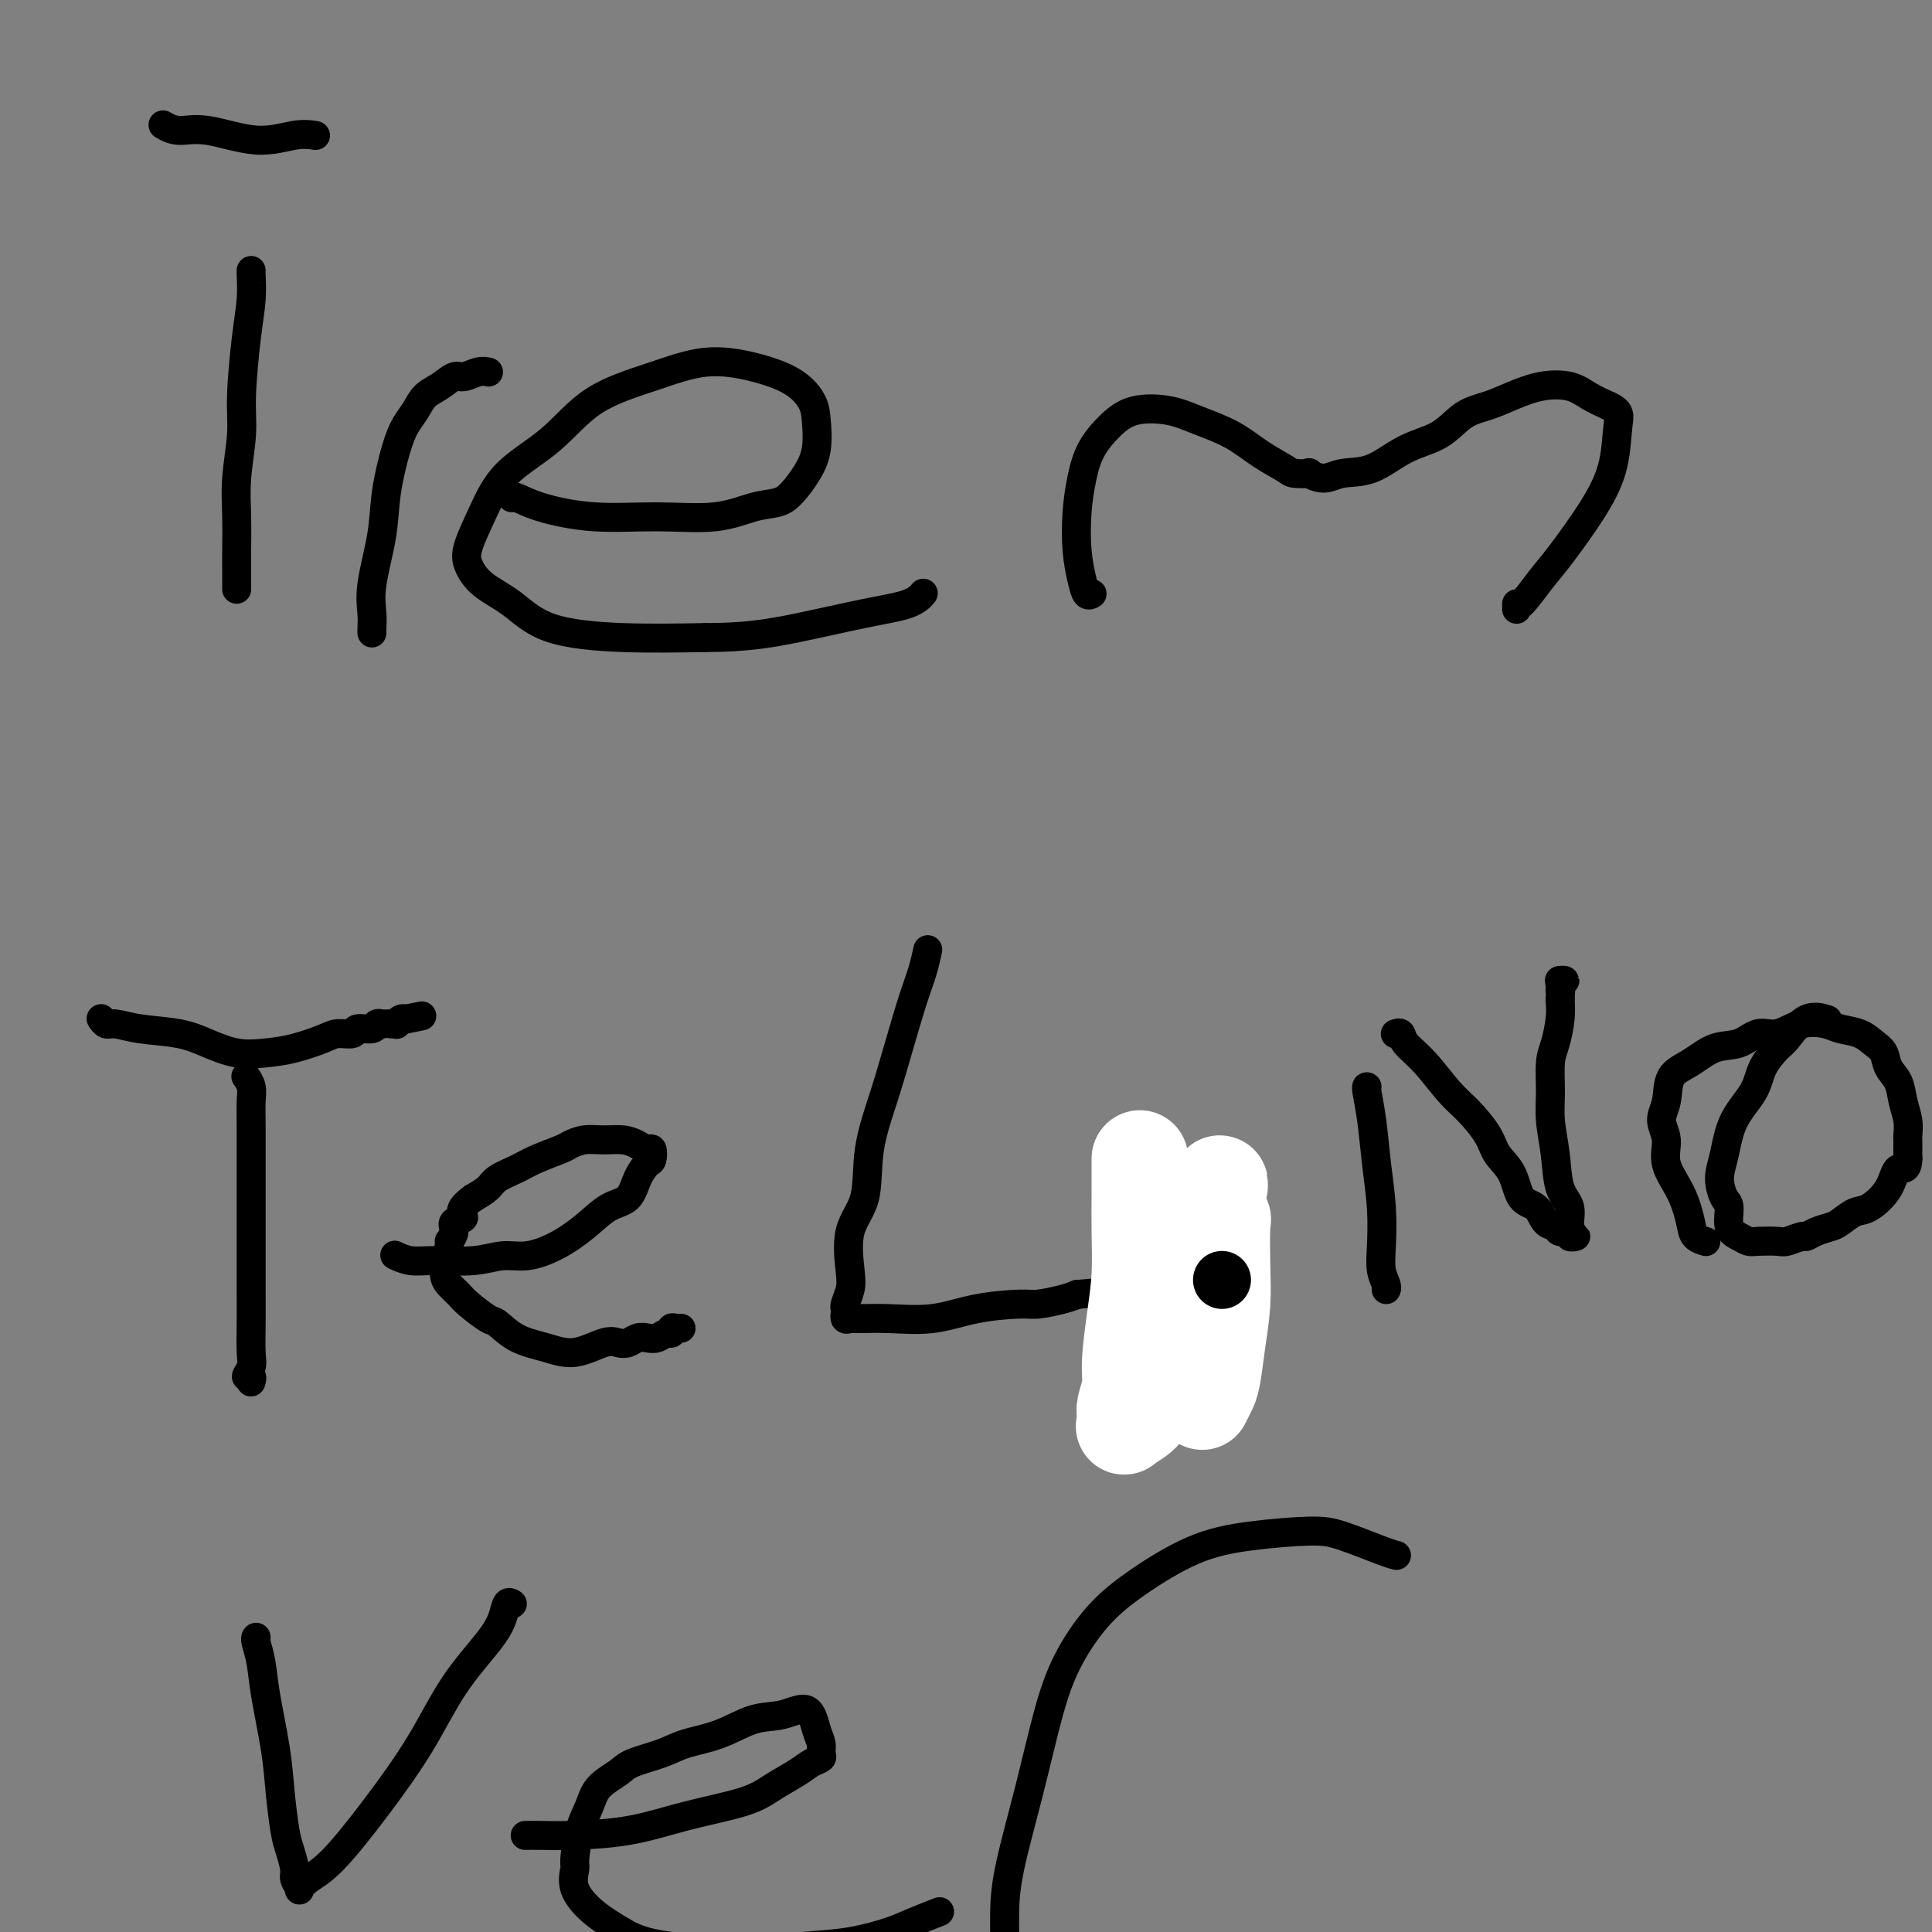
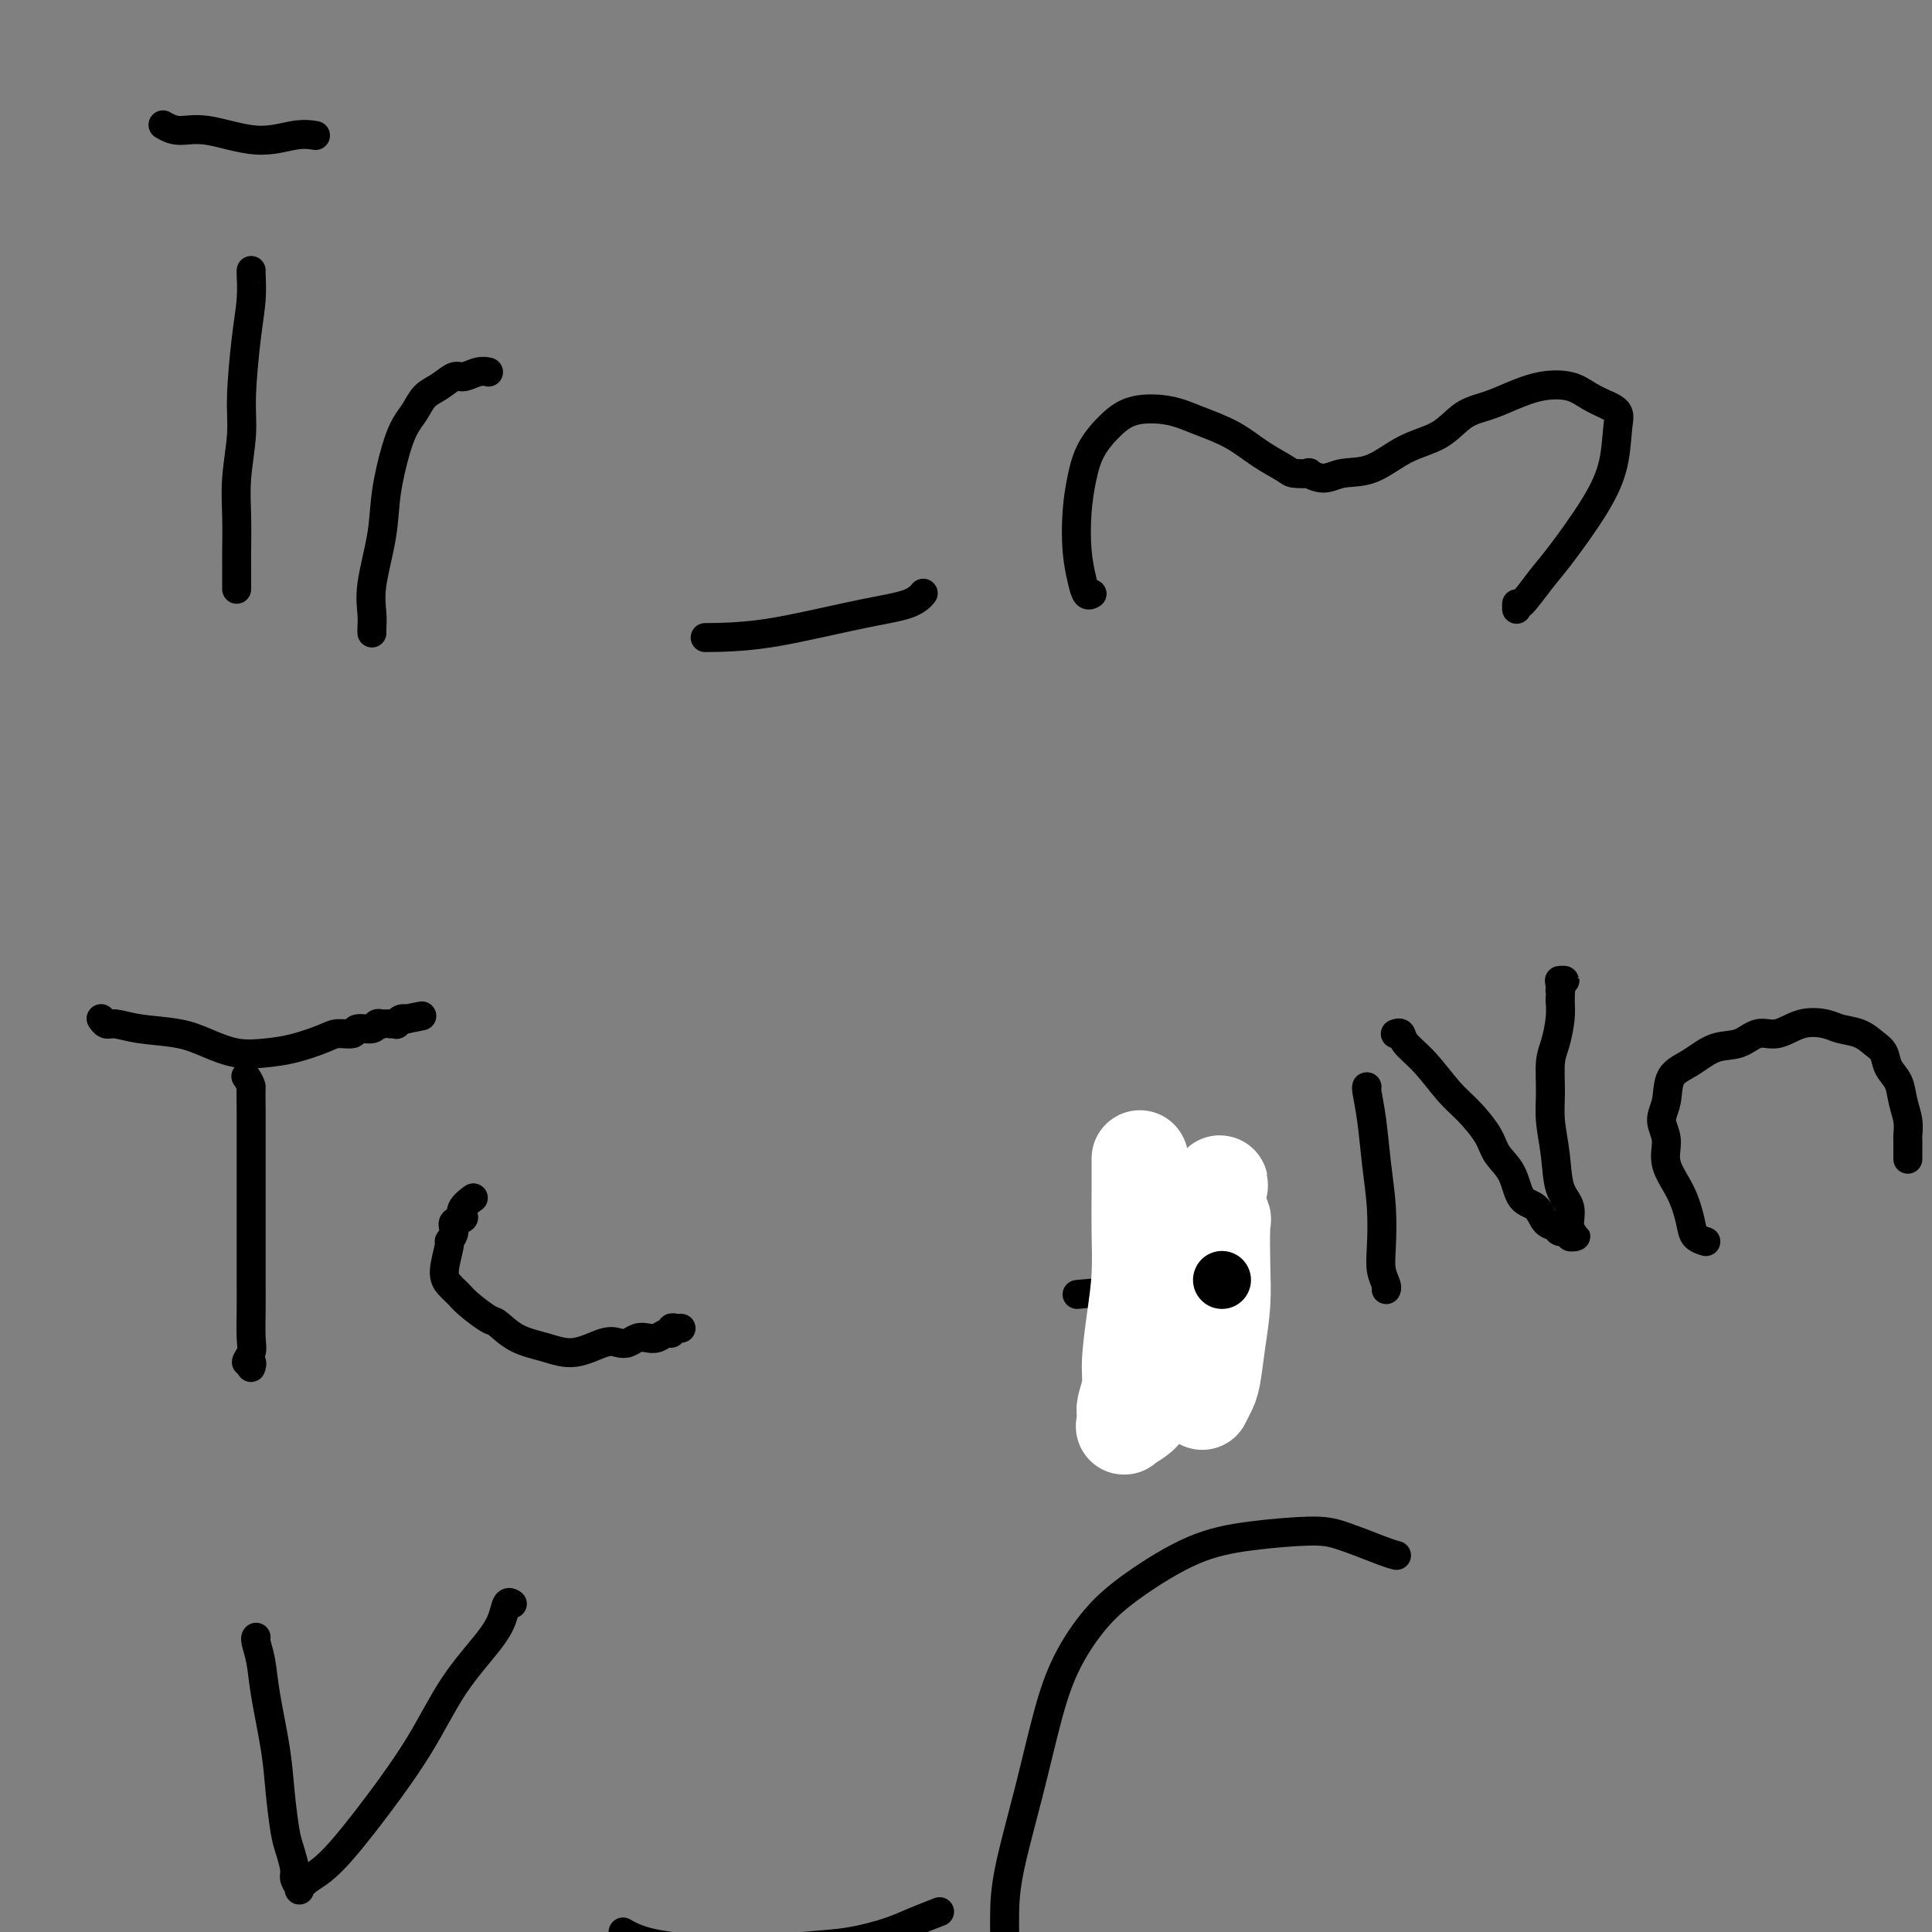
<svg xmlns="http://www.w3.org/2000/svg" viewBox="0 0 400 400" version="1.1">
  <rect x="0" y="0" width="400" height="400" fill="#808080" stroke="none" />
  <g fill="none" stroke="#000000" stroke-width="6" stroke-linecap="round" stroke-linejoin="round">
    <path d="M52,56c0.006,-0.004 0.012,-0.008 0,0c-0.012,0.008 -0.041,0.028 0,1c0.041,0.972 0.151,2.897 0,5c-0.151,2.103 -0.562,4.383 -1,8c-0.438,3.617 -0.902,8.569 -1,12c-0.098,3.431 0.170,5.340 0,8c-0.170,2.660 -0.778,6.072 -1,9c-0.222,2.928 -0.060,5.373 0,8c0.060,2.627 0.016,5.436 0,7c-0.016,1.564 -0.004,1.883 0,3c0.004,1.117 0.001,3.031 0,4c-0.001,0.969 -0.000,0.992 0,1c0.000,0.008 0.000,0.002 0,0c-0.000,-0.002 -0.000,-0.001 0,0" />
    <path d="M34,26c-0.224,-0.132 -0.448,-0.263 0,0c0.448,0.263 1.567,0.922 3,1c1.433,0.078 3.180,-0.424 6,0c2.820,0.424 6.715,1.773 10,2c3.285,0.227 5.961,-0.670 8,-1c2.039,-0.330 3.440,-0.094 4,0c0.560,0.094 0.280,0.047 0,0" />
    <path d="M77,131c-0.001,-0.014 -0.002,-0.029 0,0c0.002,0.029 0.008,0.100 0,0c-0.008,-0.100 -0.028,-0.371 0,-1c0.028,-0.629 0.105,-1.616 0,-3c-0.105,-1.384 -0.390,-3.164 0,-6c0.390,-2.836 1.456,-6.726 2,-10c0.544,-3.274 0.568,-5.931 1,-9c0.432,-3.069 1.273,-6.551 2,-9c0.727,-2.449 1.339,-3.865 2,-5c0.661,-1.135 1.369,-1.988 2,-3c0.631,-1.012 1.183,-2.184 2,-3c0.817,-0.816 1.897,-1.276 3,-2c1.103,-0.724 2.229,-1.710 3,-2c0.771,-0.290 1.186,0.118 2,0c0.814,-0.118 2.027,-0.763 3,-1c0.973,-0.237 1.707,-0.068 2,0c0.293,0.068 0.147,0.034 0,0" />
-     <path d="M106,103c-0.029,0.044 -0.057,0.088 0,0c0.057,-0.088 0.200,-0.309 1,0c0.800,0.309 2.257,1.148 5,2c2.743,0.852 6.772,1.718 11,2c4.228,0.282 8.655,-0.020 13,0c4.345,0.020 8.610,0.362 12,0c3.390,-0.362 5.907,-1.427 8,-2c2.093,-0.573 3.762,-0.653 5,-1c1.238,-0.347 2.043,-0.963 3,-2c0.957,-1.037 2.065,-2.497 3,-4c0.935,-1.503 1.696,-3.050 2,-5c0.304,-1.950 0.151,-4.304 0,-6c-0.151,-1.696 -0.299,-2.734 -1,-4c-0.701,-1.266 -1.956,-2.762 -4,-4c-2.044,-1.238 -4.878,-2.220 -8,-3c-3.122,-0.780 -6.533,-1.359 -10,-1c-3.467,0.359 -6.990,1.658 -11,3c-4.010,1.342 -8.507,2.729 -12,5c-3.493,2.271 -5.981,5.425 -9,8c-3.019,2.575 -6.568,4.569 -9,7c-2.432,2.431 -3.748,5.299 -5,8c-1.252,2.701 -2.440,5.234 -3,7c-0.560,1.766 -0.493,2.764 0,4c0.493,1.236 1.411,2.710 3,4c1.589,1.290 3.849,2.397 6,4c2.151,1.603 4.195,3.701 8,5c3.805,1.299 9.373,1.800 15,2c5.627,0.200 11.314,0.100 17,0" />
    <path d="M146,132c8.538,0.015 13.882,-0.949 19,-2c5.118,-1.051 10.011,-2.189 14,-3c3.989,-0.811 7.074,-1.295 9,-2c1.926,-0.705 2.693,-1.630 3,-2c0.307,-0.370 0.153,-0.185 0,0" />
    <path d="M226,123c0.091,-0.056 0.181,-0.113 0,0c-0.181,0.113 -0.634,0.394 -1,0c-0.366,-0.394 -0.643,-1.465 -1,-3c-0.357,-1.535 -0.792,-3.534 -1,-6c-0.208,-2.466 -0.190,-5.400 0,-8c0.190,-2.600 0.552,-4.866 1,-7c0.448,-2.134 0.980,-4.136 2,-6c1.020,-1.864 2.526,-3.592 4,-5c1.474,-1.408 2.917,-2.498 5,-3c2.083,-0.502 4.807,-0.415 7,0c2.193,0.415 3.856,1.159 6,2c2.144,0.841 4.768,1.781 7,3c2.232,1.219 4.070,2.718 6,4c1.930,1.282 3.951,2.348 5,3c1.049,0.652 1.125,0.889 2,1c0.875,0.111 2.549,0.096 3,0c0.451,-0.096 -0.322,-0.273 0,0c0.322,0.273 1.737,0.998 3,1c1.263,0.002 2.374,-0.717 4,-1c1.626,-0.283 3.768,-0.131 6,-1c2.232,-0.869 4.556,-2.760 7,-4c2.444,-1.240 5.008,-1.828 7,-3c1.992,-1.172 3.411,-2.929 5,-4c1.589,-1.071 3.348,-1.458 5,-2c1.652,-0.542 3.197,-1.239 5,-2c1.803,-0.761 3.865,-1.585 6,-2c2.135,-0.415 4.344,-0.419 6,0c1.656,0.419 2.759,1.263 4,2c1.241,0.737 2.621,1.369 4,2" />
    <path d="M333,84c2.641,1.146 2.245,2.012 2,4c-0.245,1.988 -0.339,5.098 -1,8c-0.661,2.902 -1.890,5.596 -4,9c-2.110,3.404 -5.101,7.518 -7,10c-1.899,2.482 -2.705,3.331 -4,5c-1.295,1.669 -3.079,4.159 -4,5c-0.921,0.841 -0.979,0.034 -1,0c-0.021,-0.034 -0.006,0.705 0,1c0.006,0.295 0.003,0.148 0,0" />
    <path d="M21,211c-0.006,-0.009 -0.011,-0.017 0,0c0.011,0.017 0.039,0.060 0,0c-0.039,-0.060 -0.147,-0.224 0,0c0.147,0.224 0.547,0.836 1,1c0.453,0.164 0.958,-0.120 2,0c1.042,0.120 2.619,0.646 5,1c2.381,0.354 5.566,0.538 8,1c2.434,0.462 4.119,1.203 6,2c1.881,0.797 3.959,1.649 6,2c2.041,0.351 4.047,0.200 6,0c1.953,-0.200 3.855,-0.450 6,-1c2.145,-0.550 4.533,-1.400 6,-2c1.467,-0.600 2.014,-0.949 3,-1c0.986,-0.051 2.412,0.197 3,0c0.588,-0.197 0.339,-0.837 1,-1c0.661,-0.163 2.231,0.153 3,0c0.769,-0.153 0.736,-0.773 1,-1c0.264,-0.227 0.827,-0.060 1,0c0.173,0.060 -0.042,0.012 0,0c0.042,-0.012 0.341,0.011 1,0c0.659,-0.011 1.679,-0.055 2,0c0.321,0.055 -0.058,0.211 0,0c0.058,-0.211 0.552,-0.789 1,-1c0.448,-0.211 0.852,-0.057 1,0c0.148,0.057 0.042,0.016 0,0c-0.042,-0.016 -0.021,-0.008 0,0" />
    <path d="M84,211c5.833,-1.167 2.917,-0.583 0,0" />
-     <path d="M51,223c0.030,0.043 0.061,0.087 0,0c-0.061,-0.087 -0.212,-0.303 0,0c0.212,0.303 0.789,1.126 1,2c0.211,0.874 0.057,1.800 0,3c-0.057,1.200 -0.015,2.673 0,5c0.015,2.327 0.004,5.509 0,9c-0.004,3.491 -0.001,7.292 0,10c0.001,2.708 0.002,4.325 0,7c-0.002,2.675 -0.005,6.409 0,9c0.005,2.591 0.019,4.038 0,6c-0.019,1.962 -0.072,4.438 0,6c0.072,1.562 0.268,2.209 0,3c-0.268,0.791 -1.000,1.728 -1,2c-0.000,0.272 0.731,-0.119 1,0c0.269,0.119 0.077,0.748 0,1c-0.077,0.252 -0.038,0.126 0,0" />
-     <path d="M82,260c-0.242,-0.116 -0.484,-0.231 0,0c0.484,0.231 1.695,0.809 3,1c1.305,0.191 2.703,-0.006 5,0c2.297,0.006 5.492,0.215 8,0c2.508,-0.215 4.330,-0.852 6,-1c1.670,-0.148 3.189,0.195 5,0c1.811,-0.195 3.913,-0.926 6,-2c2.087,-1.074 4.159,-2.491 6,-4c1.841,-1.509 3.449,-3.110 5,-4c1.551,-0.890 3.043,-1.069 4,-2c0.957,-0.931 1.378,-2.613 2,-4c0.622,-1.387 1.443,-2.480 2,-3c0.557,-0.520 0.849,-0.469 1,-1c0.151,-0.531 0.162,-1.645 0,-2c-0.162,-0.355 -0.497,0.048 -1,0c-0.503,-0.048 -1.175,-0.545 -2,-1c-0.825,-0.455 -1.804,-0.866 -3,-1c-1.196,-0.134 -2.609,0.008 -4,0c-1.391,-0.008 -2.758,-0.168 -4,0c-1.242,0.168 -2.357,0.664 -3,1c-0.643,0.336 -0.815,0.513 -2,1c-1.185,0.487 -3.384,1.285 -5,2c-1.616,0.715 -2.650,1.346 -4,2c-1.350,0.654 -3.017,1.330 -4,2c-0.983,0.670 -1.281,1.334 -2,2c-0.719,0.666 -1.860,1.333 -3,2" />
+     <path d="M51,223c0.030,0.043 0.061,0.087 0,0c-0.061,-0.087 -0.212,-0.303 0,0c0.212,0.303 0.789,1.126 1,2c-0.057,1.200 -0.015,2.673 0,5c0.015,2.327 0.004,5.509 0,9c-0.004,3.491 -0.001,7.292 0,10c0.001,2.708 0.002,4.325 0,7c-0.002,2.675 -0.005,6.409 0,9c0.005,2.591 0.019,4.038 0,6c-0.019,1.962 -0.072,4.438 0,6c0.072,1.562 0.268,2.209 0,3c-0.268,0.791 -1.000,1.728 -1,2c-0.000,0.272 0.731,-0.119 1,0c0.269,0.119 0.077,0.748 0,1c-0.077,0.252 -0.038,0.126 0,0" />
    <path d="M98,248c-3.885,2.725 -2.098,3.539 -2,4c0.098,0.461 -1.495,0.571 -2,1c-0.505,0.429 0.077,1.179 0,2c-0.077,0.821 -0.813,1.715 -1,2c-0.187,0.285 0.174,-0.038 0,1c-0.174,1.038 -0.884,3.438 -1,5c-0.116,1.562 0.362,2.286 1,3c0.638,0.714 1.435,1.416 2,2c0.565,0.584 0.898,1.048 2,2c1.102,0.952 2.974,2.390 4,3c1.026,0.610 1.205,0.391 2,1c0.795,0.609 2.205,2.048 4,3c1.795,0.952 3.975,1.419 6,2c2.025,0.581 3.893,1.276 6,1c2.107,-0.276 4.451,-1.524 6,-2c1.549,-0.476 2.302,-0.179 3,0c0.698,0.179 1.342,0.240 2,0c0.658,-0.240 1.329,-0.781 2,-1c0.671,-0.219 1.342,-0.115 2,0c0.658,0.115 1.303,0.241 2,0c0.697,-0.241 1.444,-0.849 2,-1c0.556,-0.151 0.919,0.156 1,0c0.081,-0.156 -0.122,-0.774 0,-1c0.122,-0.226 0.569,-0.061 1,0c0.431,0.061 0.848,0.016 1,0c0.152,-0.016 0.041,-0.004 0,0c-0.041,0.004 -0.012,0.001 0,0c0.012,-0.001 0.006,-0.001 0,0" />
-     <path d="M192,197c0.072,-0.336 0.144,-0.671 0,0c-0.144,0.671 -0.505,2.349 -1,4c-0.495,1.651 -1.124,3.277 -2,6c-0.876,2.723 -1.997,6.545 -3,10c-1.003,3.455 -1.887,6.542 -3,10c-1.113,3.458 -2.455,7.285 -3,11c-0.545,3.715 -0.293,7.317 -1,10c-0.707,2.683 -2.371,4.445 -3,7c-0.629,2.555 -0.221,5.902 0,8c0.221,2.098 0.255,2.945 0,4c-0.255,1.055 -0.800,2.316 -1,3c-0.200,0.684 -0.054,0.790 0,1c0.054,0.210 0.017,0.526 0,1c-0.017,0.474 -0.015,1.108 0,1c0.015,-0.108 0.044,-0.958 0,-1c-0.044,-0.042 -0.160,0.722 0,1c0.160,0.278 0.597,0.068 1,0c0.403,-0.068 0.773,0.006 2,0c1.227,-0.006 3.313,-0.092 6,0c2.687,0.092 5.976,0.361 9,0c3.024,-0.361 5.783,-1.354 9,-2c3.217,-0.646 6.893,-0.946 9,-1c2.107,-0.054 2.644,0.139 4,0c1.356,-0.139 3.530,-0.611 5,-1c1.470,-0.389 2.235,-0.694 3,-1" />
    <path d="M223,268c8.490,-0.790 5.714,-0.264 6,0c0.286,0.264 3.635,0.267 6,0c2.365,-0.267 3.748,-0.804 5,-1c1.252,-0.196 2.374,-0.053 3,0c0.626,0.053 0.756,0.014 1,0c0.244,-0.014 0.601,-0.004 1,0c0.399,0.004 0.839,0.001 1,0c0.161,-0.001 0.043,-0.000 0,0c-0.043,0.000 -0.012,0.000 0,0c0.012,-0.000 0.006,-0.000 0,0" />
    <path d="M53,339c0.002,-0.002 0.004,-0.004 0,0c-0.004,0.004 -0.013,0.015 0,0c0.013,-0.015 0.049,-0.054 0,0c-0.049,0.054 -0.182,0.202 0,1c0.182,0.798 0.679,2.248 1,4c0.321,1.752 0.467,3.808 1,7c0.533,3.192 1.453,7.520 2,11c0.547,3.480 0.720,6.111 1,9c0.280,2.889 0.668,6.035 1,8c0.332,1.965 0.610,2.749 1,4c0.390,1.251 0.894,2.971 1,4c0.106,1.029 -0.184,1.369 0,2c0.184,0.631 0.842,1.553 1,2c0.158,0.447 -0.185,0.418 0,0c0.185,-0.418 0.899,-1.224 2,-2c1.101,-0.776 2.588,-1.523 5,-4c2.412,-2.477 5.749,-6.686 9,-11c3.251,-4.314 6.415,-8.733 9,-13c2.585,-4.267 4.591,-8.383 7,-12c2.409,-3.617 5.220,-6.734 7,-9c1.780,-2.266 2.530,-3.679 3,-5c0.470,-1.321 0.662,-2.550 1,-3c0.338,-0.450 0.823,-0.121 1,0c0.177,0.121 0.048,0.032 0,0c-0.048,-0.032 -0.013,-0.009 0,0c0.013,0.009 0.003,0.002 0,0c-0.003,-0.002 -0.001,-0.001 0,0c0.001,0.001 0.000,0.000 0,0" />
-     <path d="M109,380c-0.235,0.003 -0.471,0.006 0,0c0.471,-0.006 1.647,-0.021 3,0c1.353,0.021 2.881,0.078 6,0c3.119,-0.078 7.829,-0.289 12,-1c4.171,-0.711 7.803,-1.920 12,-3c4.197,-1.080 8.961,-2.030 12,-3c3.039,-0.970 4.355,-1.961 6,-3c1.645,-1.039 3.618,-2.126 5,-3c1.382,-0.874 2.171,-1.533 3,-2c0.829,-0.467 1.697,-0.740 2,-1c0.303,-0.260 0.043,-0.507 0,-1c-0.043,-0.493 0.133,-1.231 0,-2c-0.133,-0.769 -0.574,-1.569 -1,-3c-0.426,-1.431 -0.837,-3.491 -2,-4c-1.163,-0.509 -3.078,0.535 -5,1c-1.922,0.465 -3.852,0.351 -6,1c-2.148,0.649 -4.513,2.060 -7,3c-2.487,0.940 -5.097,1.409 -7,2c-1.903,0.591 -3.100,1.305 -5,2c-1.900,0.695 -4.501,1.373 -6,2c-1.499,0.627 -1.894,1.205 -3,2c-1.106,0.795 -2.923,1.807 -4,3c-1.077,1.193 -1.416,2.565 -2,4c-0.584,1.435 -1.414,2.932 -2,5c-0.586,2.068 -0.928,4.706 -1,6c-0.072,1.294 0.125,1.244 0,2c-0.125,0.756 -0.572,2.319 0,4c0.572,1.681 2.163,3.480 4,5c1.837,1.520 3.918,2.760 6,4" />
    <path d="M129,400c3.292,1.997 6.523,2.491 10,3c3.477,0.509 7.201,1.035 12,1c4.799,-0.035 10.674,-0.630 15,-1c4.326,-0.370 7.104,-0.516 10,-1c2.896,-0.484 5.910,-1.305 8,-2c2.090,-0.695 3.255,-1.264 5,-2c1.745,-0.736 4.070,-1.639 5,-2c0.930,-0.361 0.465,-0.181 0,0" />
    <path d="M208,400c-0.001,-0.075 -0.003,-0.150 0,0c0.003,0.150 0.009,0.526 0,0c-0.009,-0.526 -0.034,-1.953 0,-4c0.034,-2.047 0.128,-4.713 1,-9c0.872,-4.287 2.524,-10.195 4,-16c1.476,-5.805 2.778,-11.509 4,-16c1.222,-4.491 2.365,-7.770 4,-11c1.635,-3.230 3.763,-6.411 6,-9c2.237,-2.589 4.583,-4.588 8,-7c3.417,-2.412 7.906,-5.239 12,-7c4.094,-1.761 7.794,-2.458 12,-3c4.206,-0.542 8.917,-0.930 12,-1c3.083,-0.070 4.538,0.177 7,1c2.462,0.823 5.932,2.222 8,3c2.068,0.778 2.734,0.937 3,1c0.266,0.063 0.133,0.032 0,0" />
    <path d="M283,225c0.024,0.011 0.049,0.022 0,0c-0.049,-0.022 -0.170,-0.079 0,1c0.170,1.079 0.633,3.292 1,6c0.367,2.708 0.638,5.909 1,9c0.362,3.091 0.815,6.072 1,9c0.185,2.928 0.102,5.804 0,8c-0.102,2.196 -0.223,3.712 0,5c0.223,1.288 0.791,2.347 1,3c0.209,0.653 0.060,0.901 0,1c-0.060,0.099 -0.030,0.050 0,0" />
    <path d="M289,214c-0.106,0.040 -0.213,0.079 0,0c0.213,-0.079 0.744,-0.277 1,0c0.256,0.277 0.236,1.028 1,2c0.764,0.972 2.311,2.164 4,4c1.689,1.836 3.520,4.317 5,6c1.480,1.683 2.608,2.570 4,4c1.392,1.430 3.048,3.403 4,5c0.952,1.597 1.199,2.817 2,4c0.801,1.183 2.155,2.330 3,4c0.845,1.670 1.181,3.863 2,5c0.819,1.137 2.122,1.218 3,2c0.878,0.782 1.330,2.266 2,3c0.670,0.734 1.556,0.718 2,1c0.444,0.282 0.446,0.860 1,1c0.554,0.140 1.660,-0.159 2,0c0.340,0.159 -0.086,0.776 0,1c0.086,0.224 0.684,0.056 1,0c0.316,-0.056 0.349,0.001 0,0c-0.349,-0.001 -1.081,-0.059 -1,0c0.081,0.059 0.975,0.234 1,0c0.025,-0.234 -0.820,-0.875 -1,-2c-0.180,-1.125 0.306,-2.732 0,-4c-0.306,-1.268 -1.403,-2.198 -2,-4c-0.597,-1.802 -0.693,-4.476 -1,-7c-0.307,-2.524 -0.825,-4.898 -1,-7c-0.175,-2.102 -0.008,-3.931 0,-6c0.008,-2.069 -0.142,-4.379 0,-6c0.142,-1.621 0.577,-2.552 1,-4c0.423,-1.448 0.835,-3.414 1,-5c0.165,-1.586 0.082,-2.793 0,-4" />
    <path d="M323,207c0.304,-4.276 0.064,-2.466 0,-2c-0.064,0.466 0.049,-0.411 0,-1c-0.049,-0.589 -0.261,-0.890 0,-1c0.261,-0.110 0.993,-0.030 1,0c0.007,0.030 -0.712,0.008 -1,0c-0.288,-0.008 -0.144,-0.004 0,0" />
    <path d="M353,257c0.015,0.004 0.030,0.009 0,0c-0.030,-0.009 -0.103,-0.030 0,0c0.103,0.030 0.384,0.113 0,0c-0.384,-0.113 -1.432,-0.420 -2,-1c-0.568,-0.580 -0.654,-1.432 -1,-3c-0.346,-1.568 -0.951,-3.853 -2,-6c-1.049,-2.147 -2.543,-4.157 -3,-6c-0.457,-1.843 0.123,-3.518 0,-5c-0.123,-1.482 -0.950,-2.772 -1,-4c-0.050,-1.228 0.678,-2.393 1,-4c0.322,-1.607 0.238,-3.654 1,-5c0.762,-1.346 2.369,-1.991 4,-3c1.631,-1.009 3.285,-2.383 5,-3c1.715,-0.617 3.492,-0.478 5,-1c1.508,-0.522 2.748,-1.706 4,-2c1.252,-0.294 2.516,0.302 4,0c1.484,-0.302 3.188,-1.500 5,-2c1.812,-0.500 3.732,-0.301 5,0c1.268,0.301 1.883,0.703 3,1c1.117,0.297 2.737,0.490 4,1c1.263,0.510 2.169,1.336 3,2c0.831,0.664 1.585,1.167 2,2c0.415,0.833 0.489,1.995 1,3c0.511,1.005 1.457,1.851 2,3c0.543,1.149 0.681,2.601 1,4c0.319,1.399 0.817,2.745 1,4c0.183,1.255 0.049,2.419 0,3c-0.049,0.581 -0.013,0.580 0,1c0.013,0.420 0.004,1.263 0,2c-0.004,0.737 -0.002,1.369 0,2" />
-     <path d="M395,240c-0.077,2.748 -1.270,1.619 -2,2c-0.730,0.381 -0.995,2.273 -2,4c-1.005,1.727 -2.748,3.288 -4,4c-1.252,0.712 -2.013,0.573 -3,1c-0.987,0.427 -2.199,1.420 -3,2c-0.801,0.580 -1.192,0.748 -2,1c-0.808,0.252 -2.035,0.589 -3,1c-0.965,0.411 -1.670,0.894 -2,1c-0.330,0.106 -0.287,-0.167 -1,0c-0.713,0.167 -2.182,0.774 -3,1c-0.818,0.226 -0.983,0.071 -2,0c-1.017,-0.071 -2.885,-0.057 -4,0c-1.115,0.057 -1.478,0.158 -2,0c-0.522,-0.158 -1.202,-0.576 -2,-1c-0.798,-0.424 -1.714,-0.855 -2,-2c-0.286,-1.145 0.057,-3.004 0,-4c-0.057,-0.996 -0.513,-1.129 -1,-2c-0.487,-0.871 -1.005,-2.479 -1,-4c0.005,-1.521 0.533,-2.954 1,-5c0.467,-2.046 0.872,-4.706 2,-7c1.128,-2.294 2.979,-4.223 4,-6c1.021,-1.777 1.213,-3.401 2,-5c0.787,-1.599 2.169,-3.174 3,-4c0.831,-0.826 1.109,-0.902 2,-2c0.891,-1.098 2.394,-3.219 4,-4c1.606,-0.781 3.316,-0.223 4,0c0.684,0.223 0.342,0.112 0,0" />
  </g>
  <g fill="none" stroke="#FFFFFF" stroke-width="20" stroke-linecap="round" stroke-linejoin="round">
    <path d="M236,240c0.000,-0.124 0.001,-0.248 0,0c-0.001,0.248 -0.003,0.870 0,2c0.003,1.130 0.011,2.770 0,5c-0.011,2.230 -0.040,5.050 0,8c0.040,2.950 0.151,6.030 0,9c-0.151,2.970 -0.562,5.831 -1,9c-0.438,3.169 -0.901,6.646 -1,9c-0.099,2.354 0.167,3.585 0,5c-0.167,1.415 -0.767,3.015 -1,4c-0.233,0.985 -0.098,1.355 0,2c0.098,0.645 0.158,1.565 0,2c-0.158,0.435 -0.534,0.386 0,0c0.534,-0.386 1.978,-1.109 3,-2c1.022,-0.891 1.621,-1.950 3,-4c1.379,-2.050 3.536,-5.092 5,-8c1.464,-2.908 2.235,-5.682 3,-8c0.765,-2.318 1.525,-4.178 2,-6c0.475,-1.822 0.667,-3.605 1,-5c0.333,-1.395 0.807,-2.402 1,-4c0.193,-1.598 0.104,-3.787 0,-5c-0.104,-1.213 -0.224,-1.449 0,-2c0.224,-0.551 0.792,-1.416 1,-2c0.208,-0.584 0.056,-0.888 0,-1c-0.056,-0.112 -0.016,-0.032 0,0c0.016,0.032 0.008,0.016 0,0" />
    <path d="M252,248c1.177,-5.343 0.120,-2.200 0,0c-0.120,2.200 0.697,3.457 1,4c0.303,0.543 0.092,0.372 0,2c-0.092,1.628 -0.066,5.055 0,8c0.066,2.945 0.172,5.410 0,8c-0.172,2.590 -0.621,5.307 -1,8c-0.379,2.693 -0.689,5.361 -1,7c-0.311,1.639 -0.622,2.249 -1,3c-0.378,0.751 -0.822,1.643 -1,2c-0.178,0.357 -0.089,0.178 0,0" />
  </g>
  <g fill="none" stroke="#000000" stroke-width="12" stroke-linecap="round" stroke-linejoin="round">
    <path d="M253,265c0.000,0.000 0.000,0.000 0,0c0.000,0.000 0.000,0.000 0,0c0.000,0.000 0.000,0.000 0,0c-0.000,0.000 -0.000,0.000 0,0c0.000,0.000 0.000,0.000 0,0" />
  </g>
</svg>